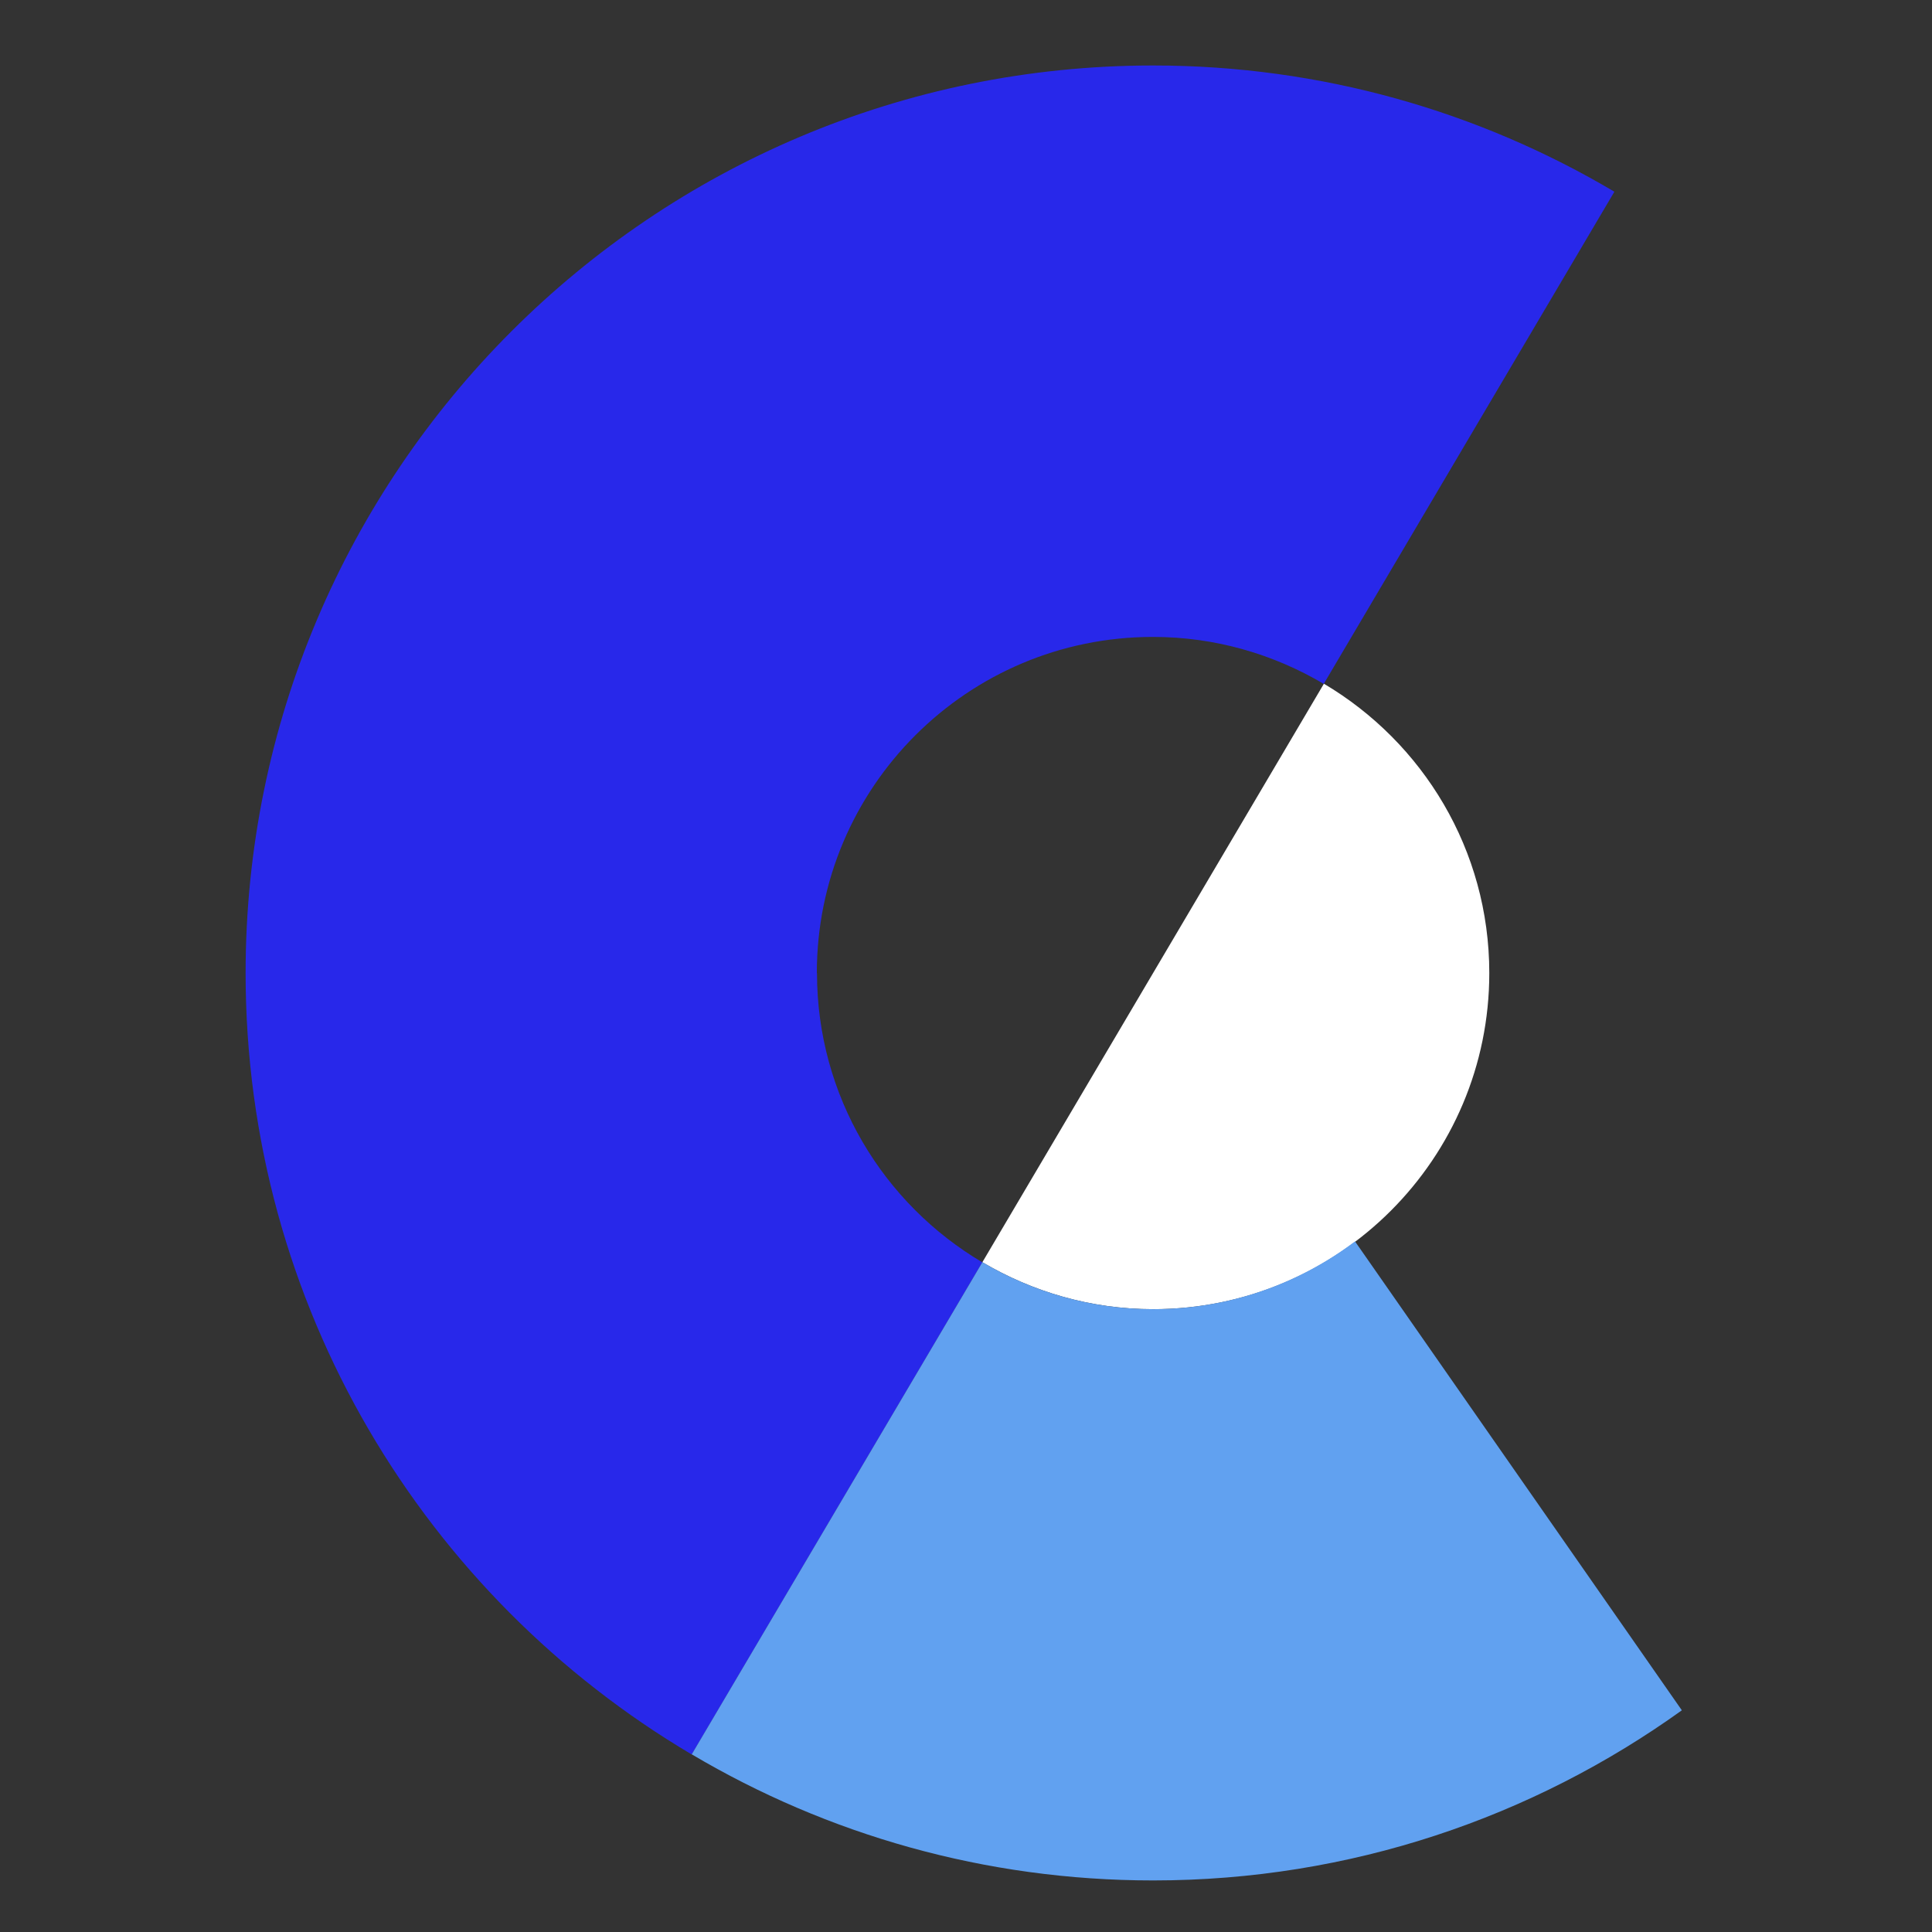
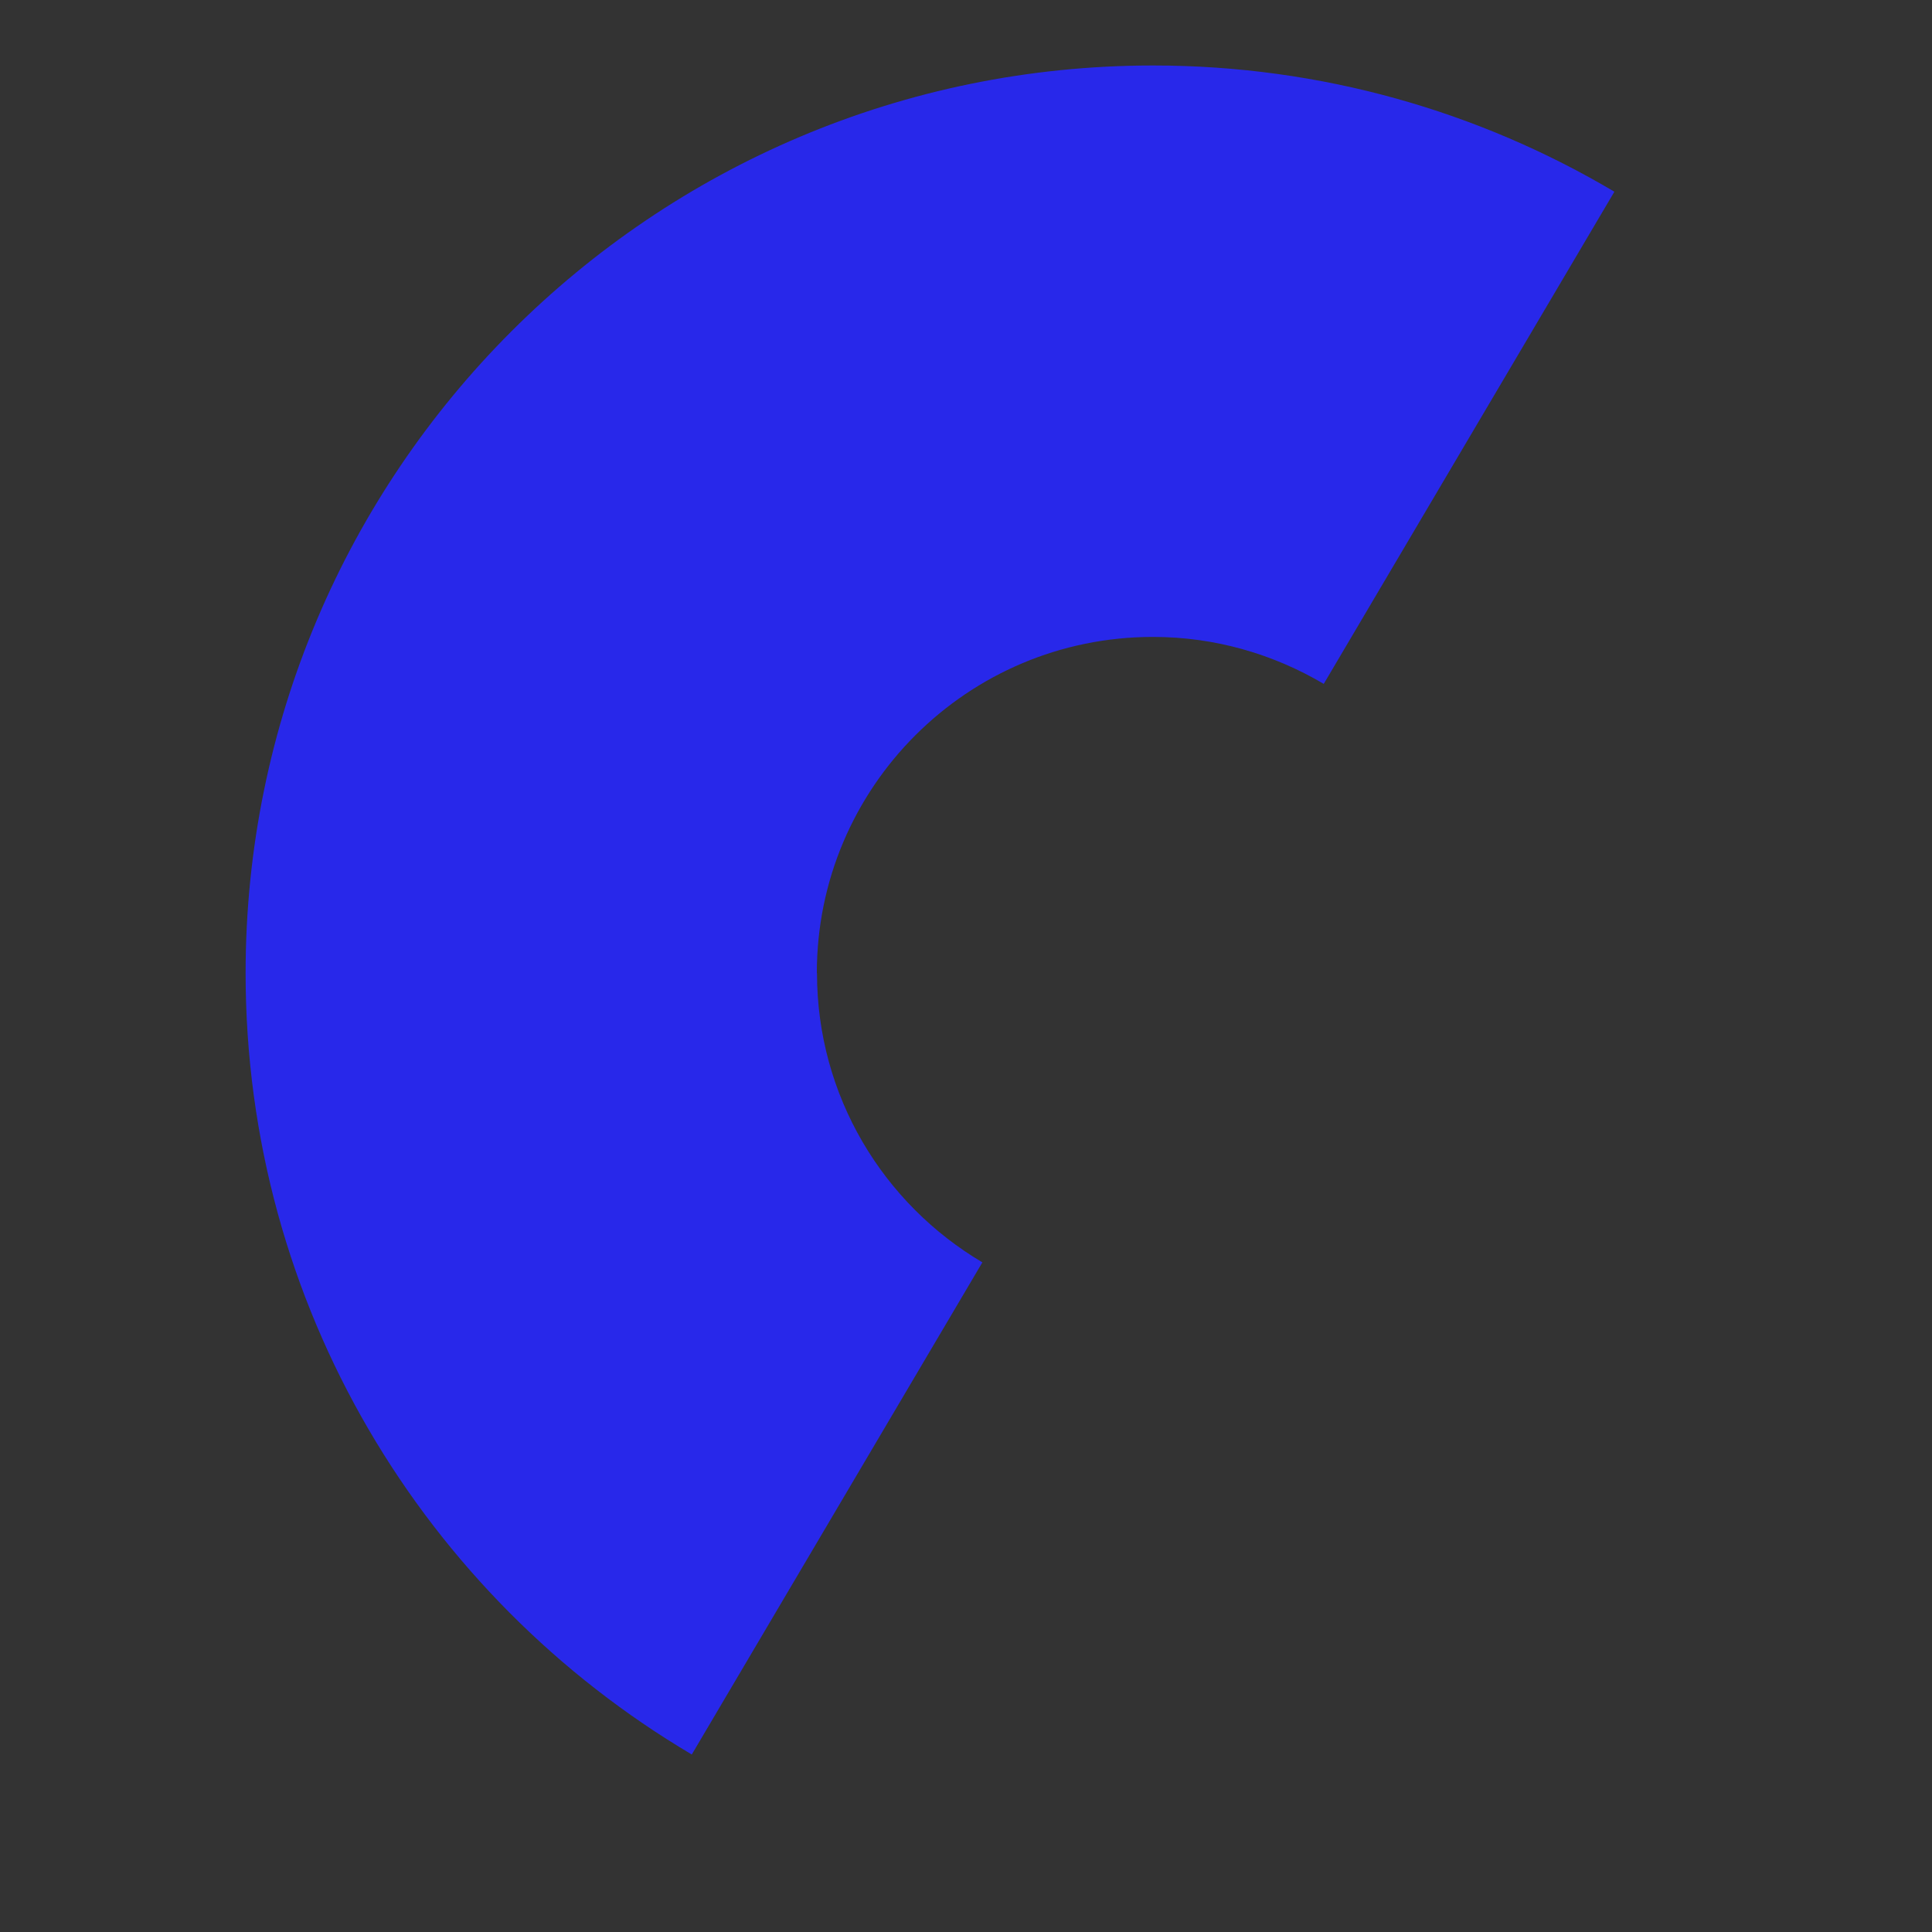
<svg xmlns="http://www.w3.org/2000/svg" width="48" height="48" viewBox="0 0 48 48" fill="none">
  <rect x="0" y="0" width="48" height="48" fill="#333333" stroke="none" />
  <path d="M20.294 24.175C20.294 19.562 24.033 15.824 28.645 15.824C30.195 15.824 31.643 16.255 32.888 16.991L40.109 4.763C36.753 2.774 32.835 1.627 28.65 1.627C16.198 1.627 6.102 11.723 6.102 24.175C6.102 32.441 10.552 39.665 17.187 43.59L24.407 31.363C21.95 29.91 20.298 27.238 20.298 24.175H20.294Z" fill="#2828EA" />
-   <path d="M28.65 32.526C33.263 32.526 37.001 28.788 37.001 24.175C37.001 21.112 35.349 18.443 32.892 16.987L24.407 31.359C25.652 32.095 27.1 32.526 28.65 32.526Z" fill="white" />
-   <path d="M28.65 32.526C27.1 32.526 25.652 32.095 24.407 31.359L17.186 43.586C20.547 45.576 24.464 46.719 28.65 46.719C33.551 46.719 38.087 45.148 41.785 42.492L33.665 30.842C32.266 31.896 30.533 32.526 28.65 32.526Z" fill="#61A1F0" />
</svg>